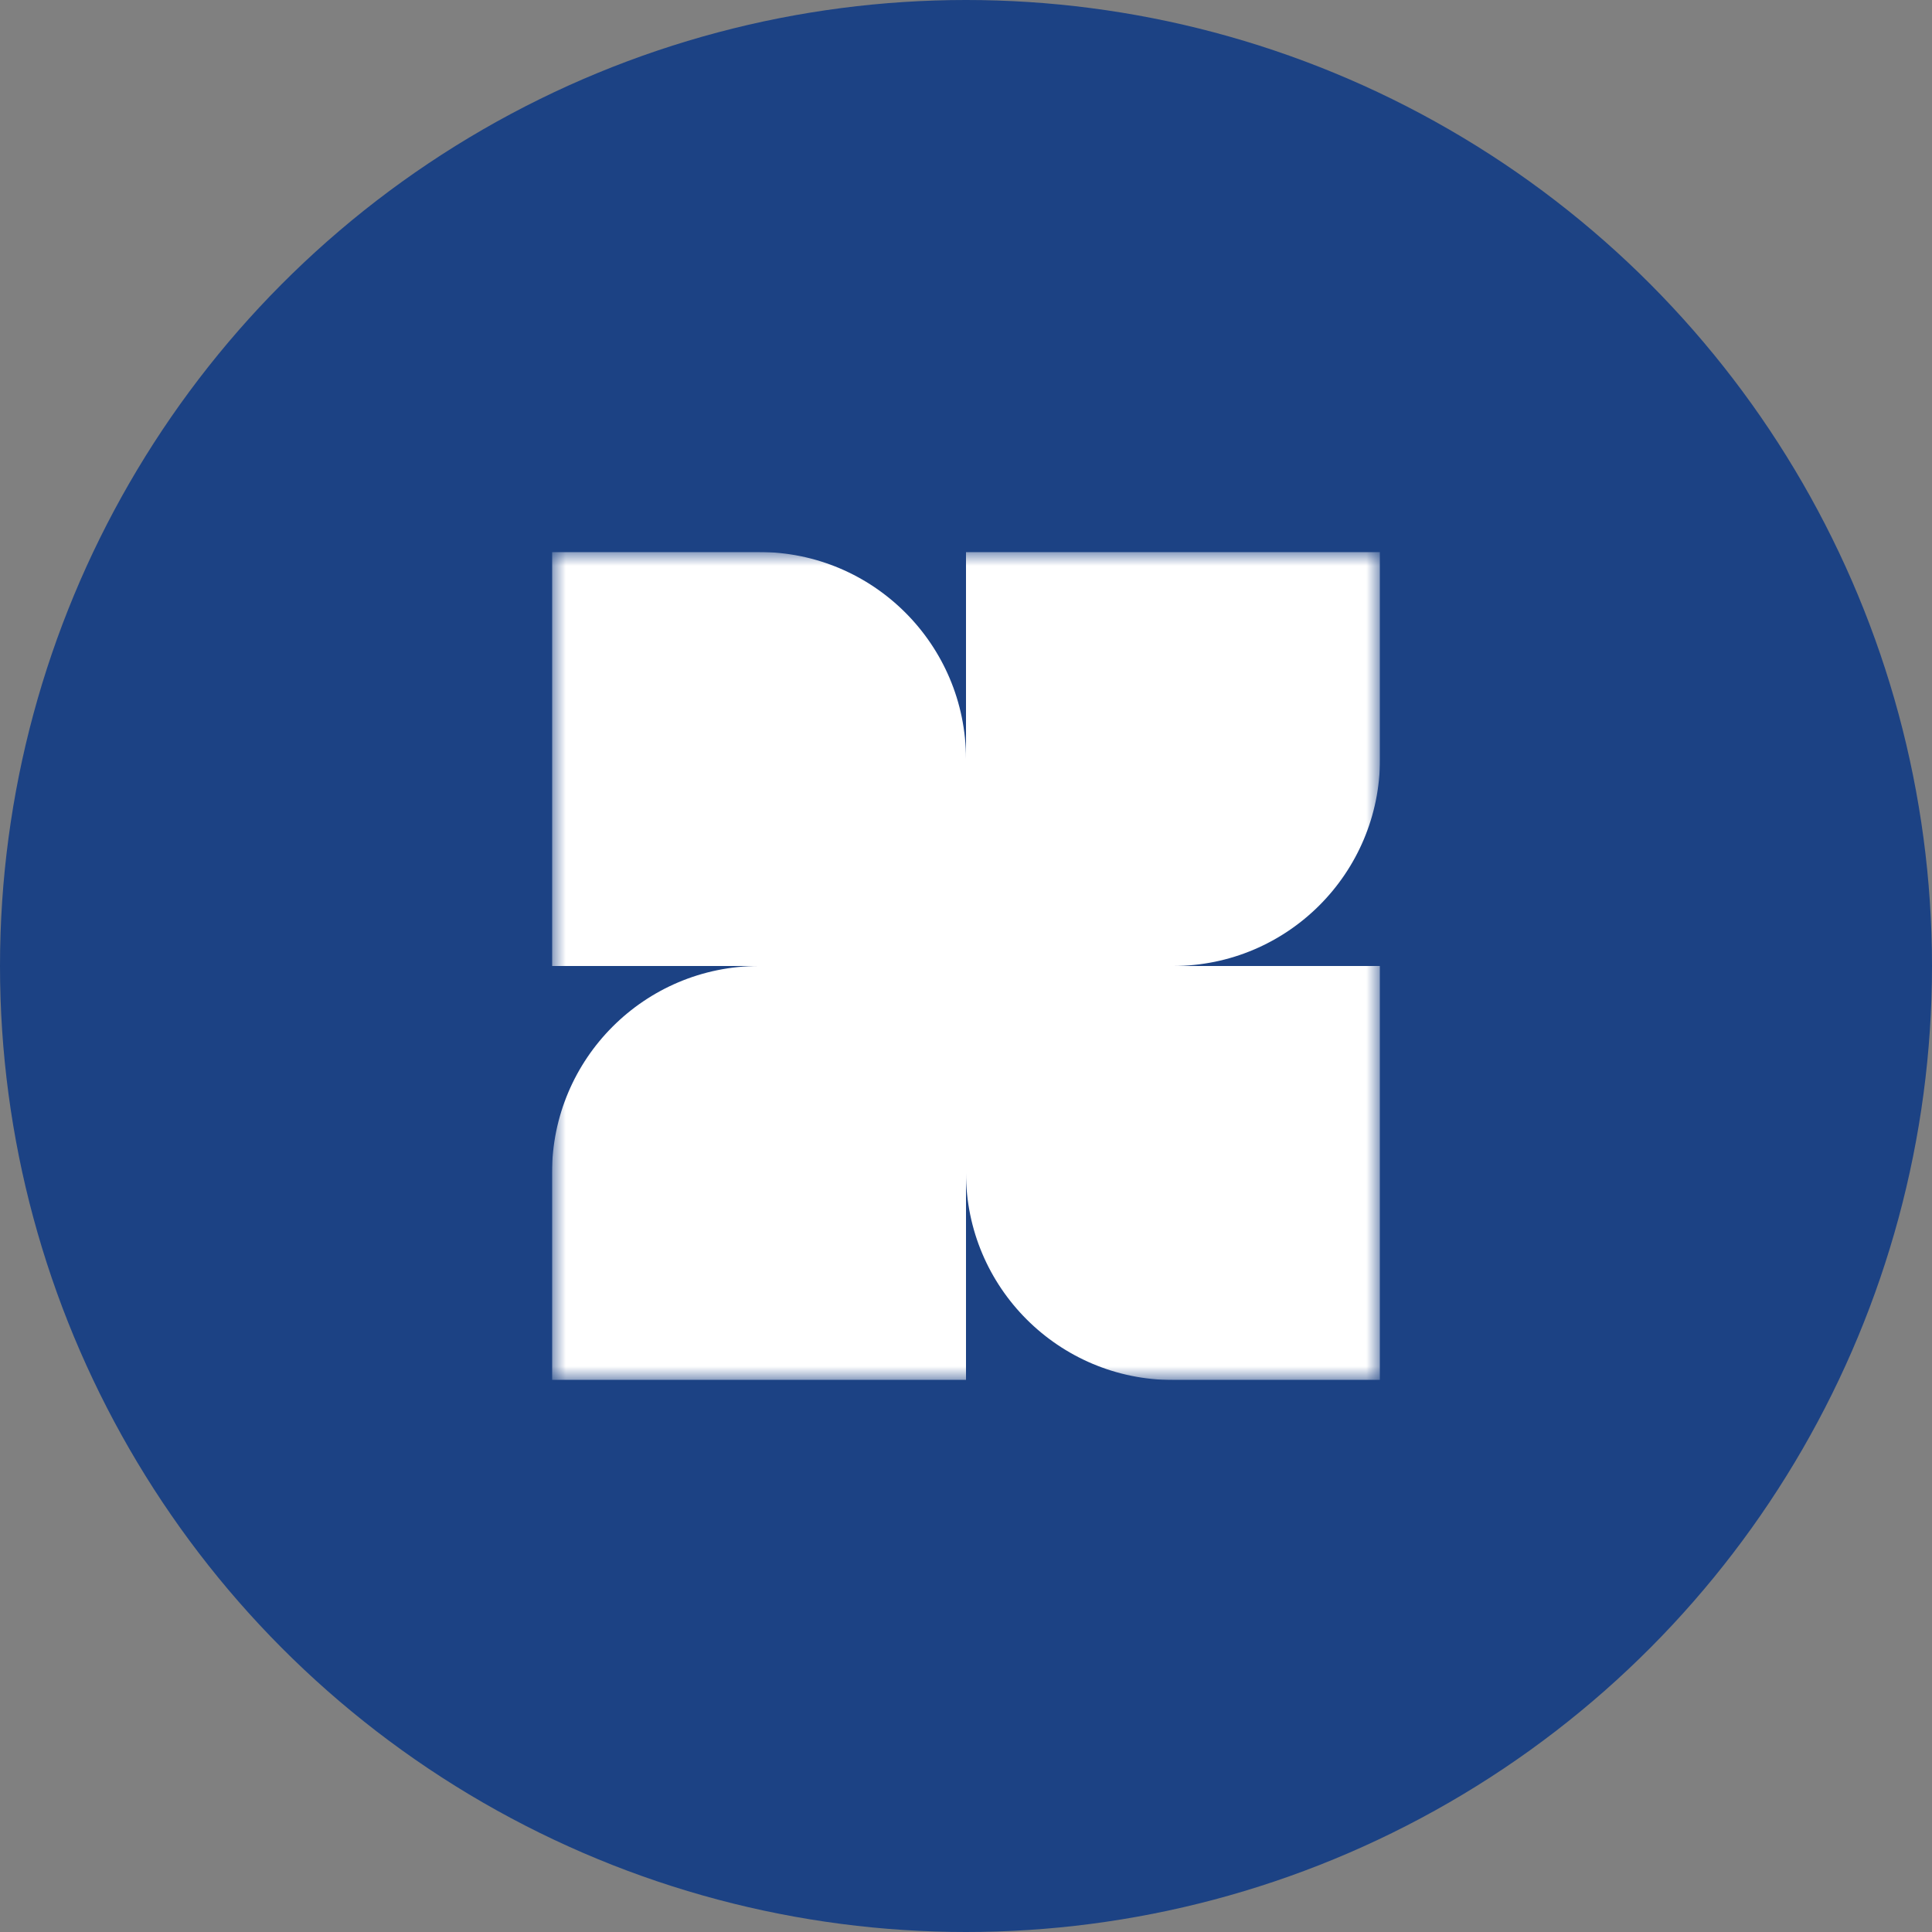
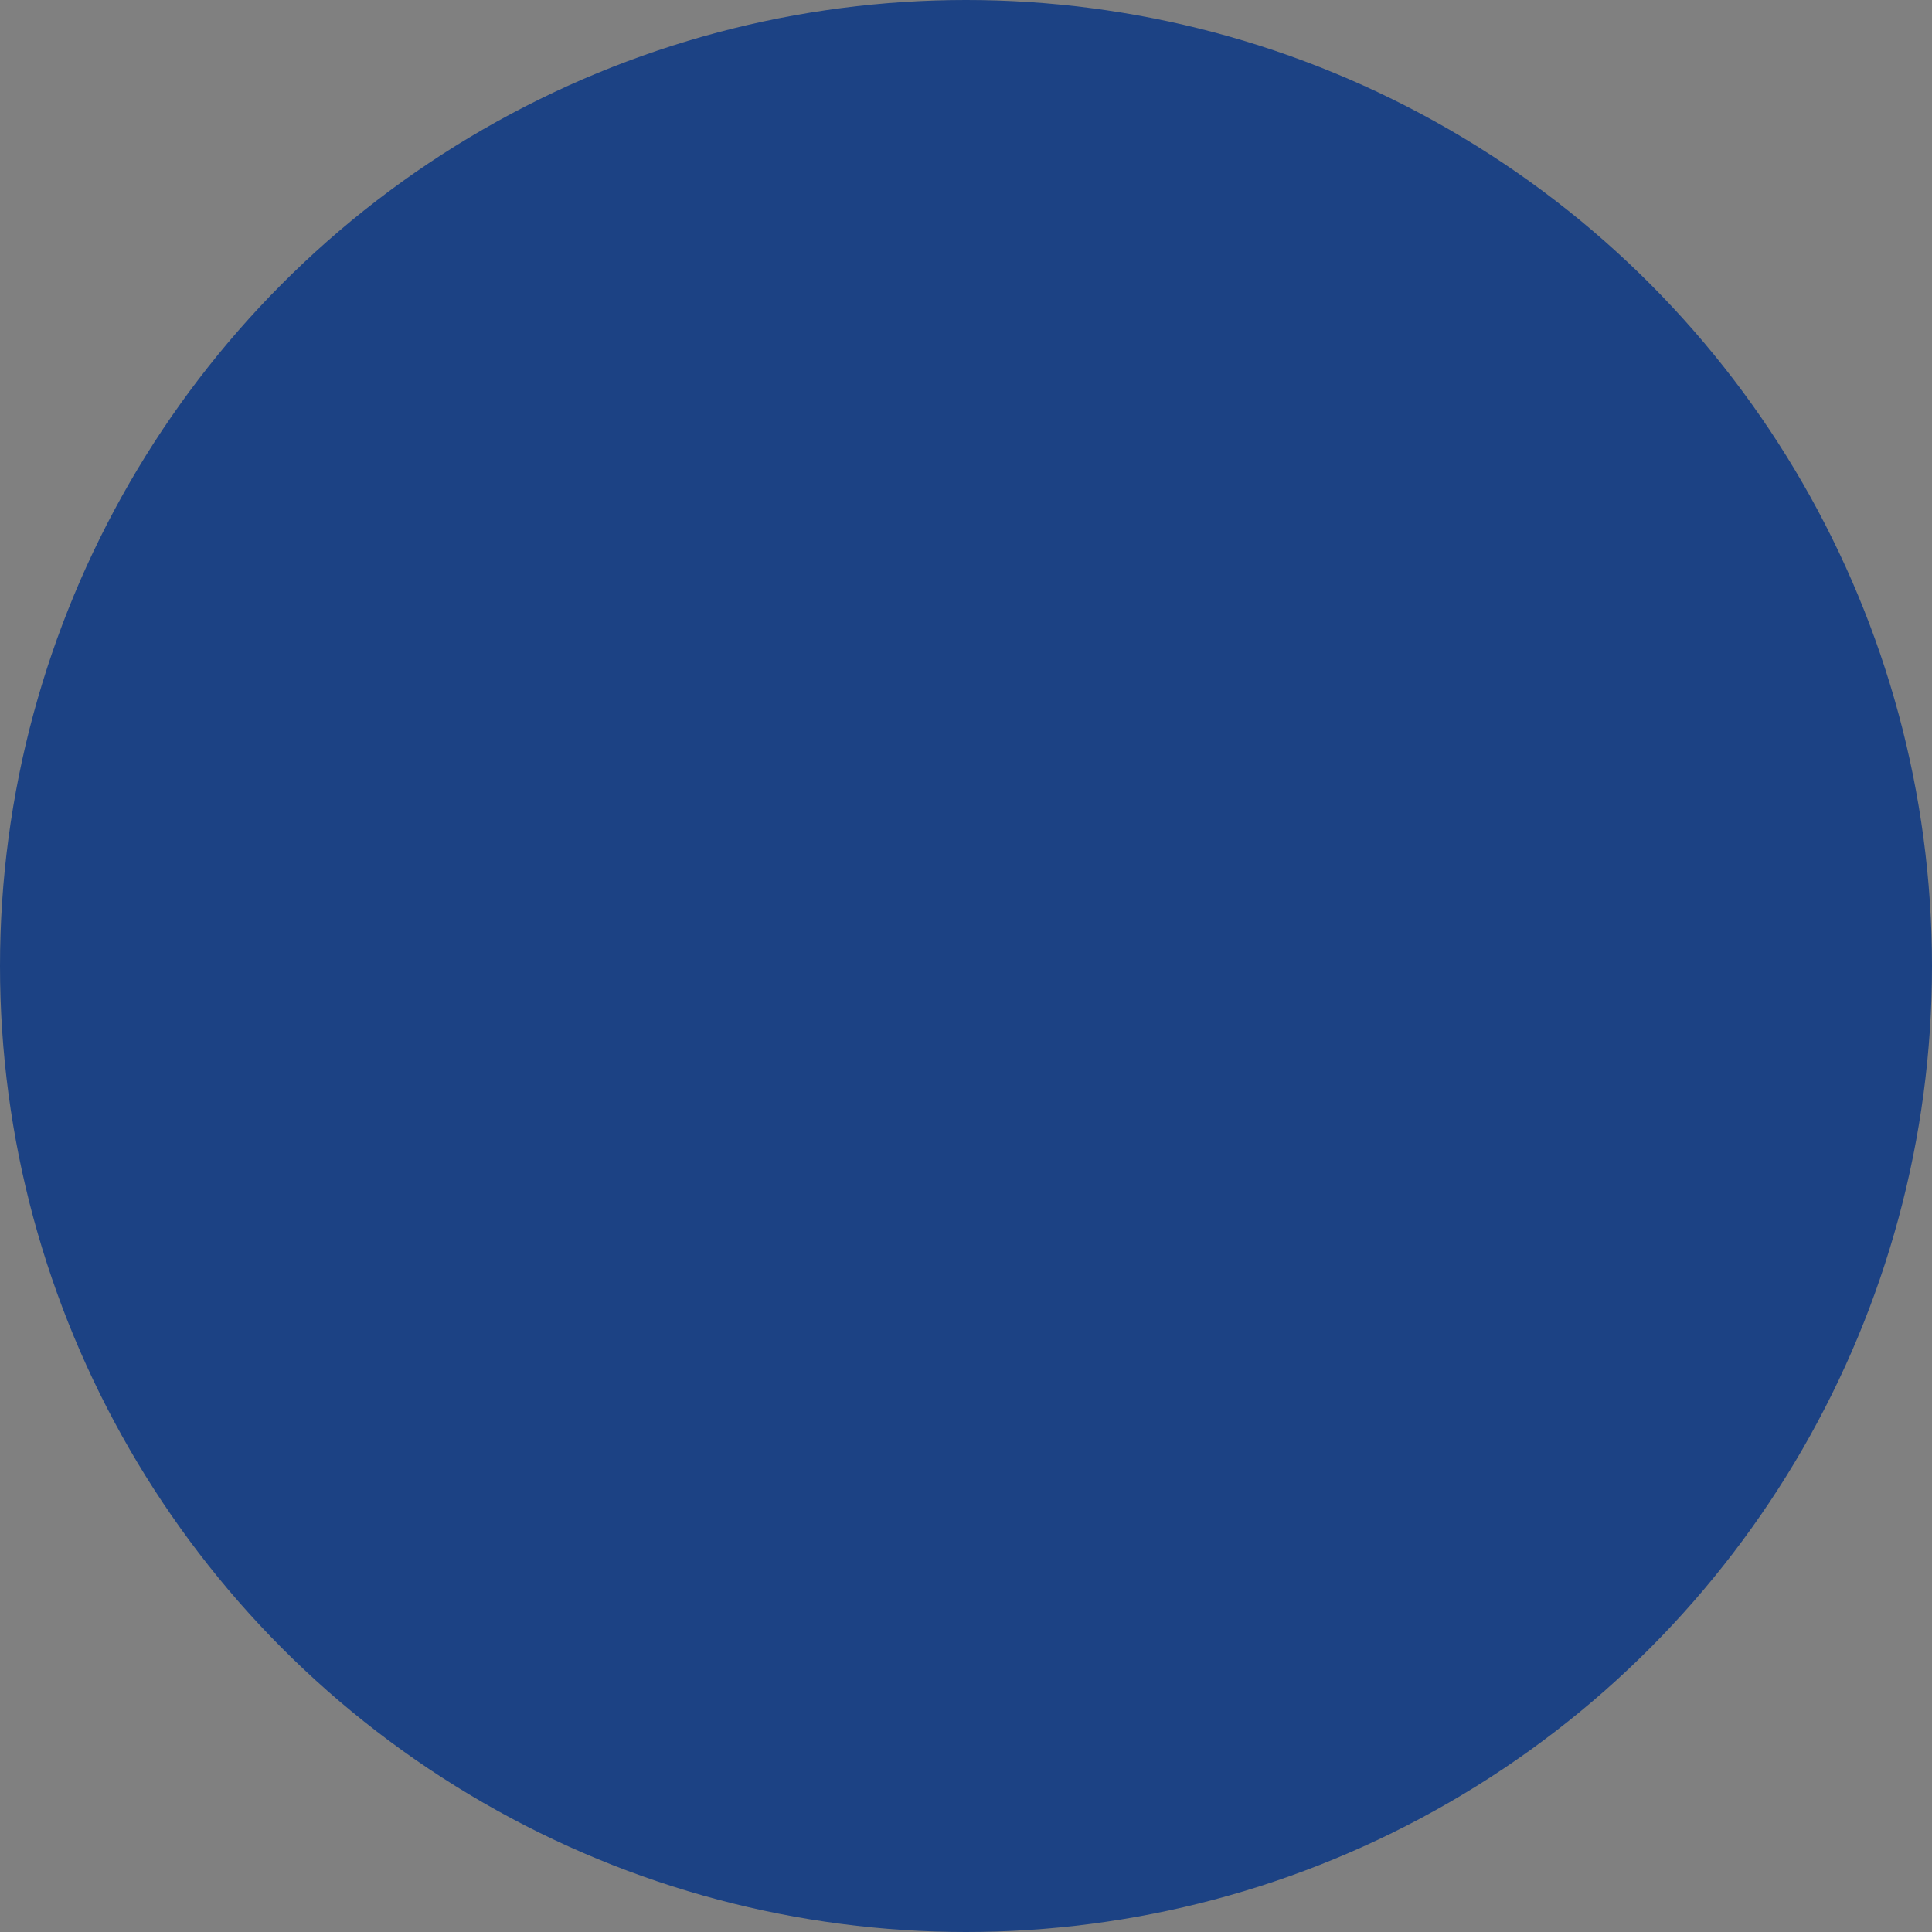
<svg xmlns="http://www.w3.org/2000/svg" width="70" height="70" viewBox="0 0 70 70" fill="none">
  <rect x="0" y="0" width="70" height="70" fill="#808080" stroke="none" />
  <circle cx="35" cy="35" r="35" fill="#1C4284" />
  <g clip-path="url(#clip0_2528_1160)">
    <mask id="mask0_2528_1160" style="mask-type:luminance" maskUnits="userSpaceOnUse" x="20" y="20" width="30" height="30">
-       <path d="M50 20H20V50H50V20Z" fill="white" />
+       <path d="M50 20H20V50H50V20" fill="white" />
    </mask>
    <g mask="url(#mask0_2528_1160)">
-       <path fill-rule="evenodd" clip-rule="evenodd" d="M50 27.5V20L35 20V27.497C34.998 23.356 31.641 20 27.5 20H20V35H27.5C23.358 35 20 38.358 20 42.5L20 50H35V42.5C35 46.642 38.358 50 42.5 50H50V35H42.503C46.644 34.998 50 31.641 50 27.5Z" fill="white" />
-     </g>
+       </g>
  </g>
  <defs>
    <clipPath id="clip0_2528_1160">
      <rect width="30" height="30" fill="white" transform="translate(20 20)" />
    </clipPath>
  </defs>
</svg>